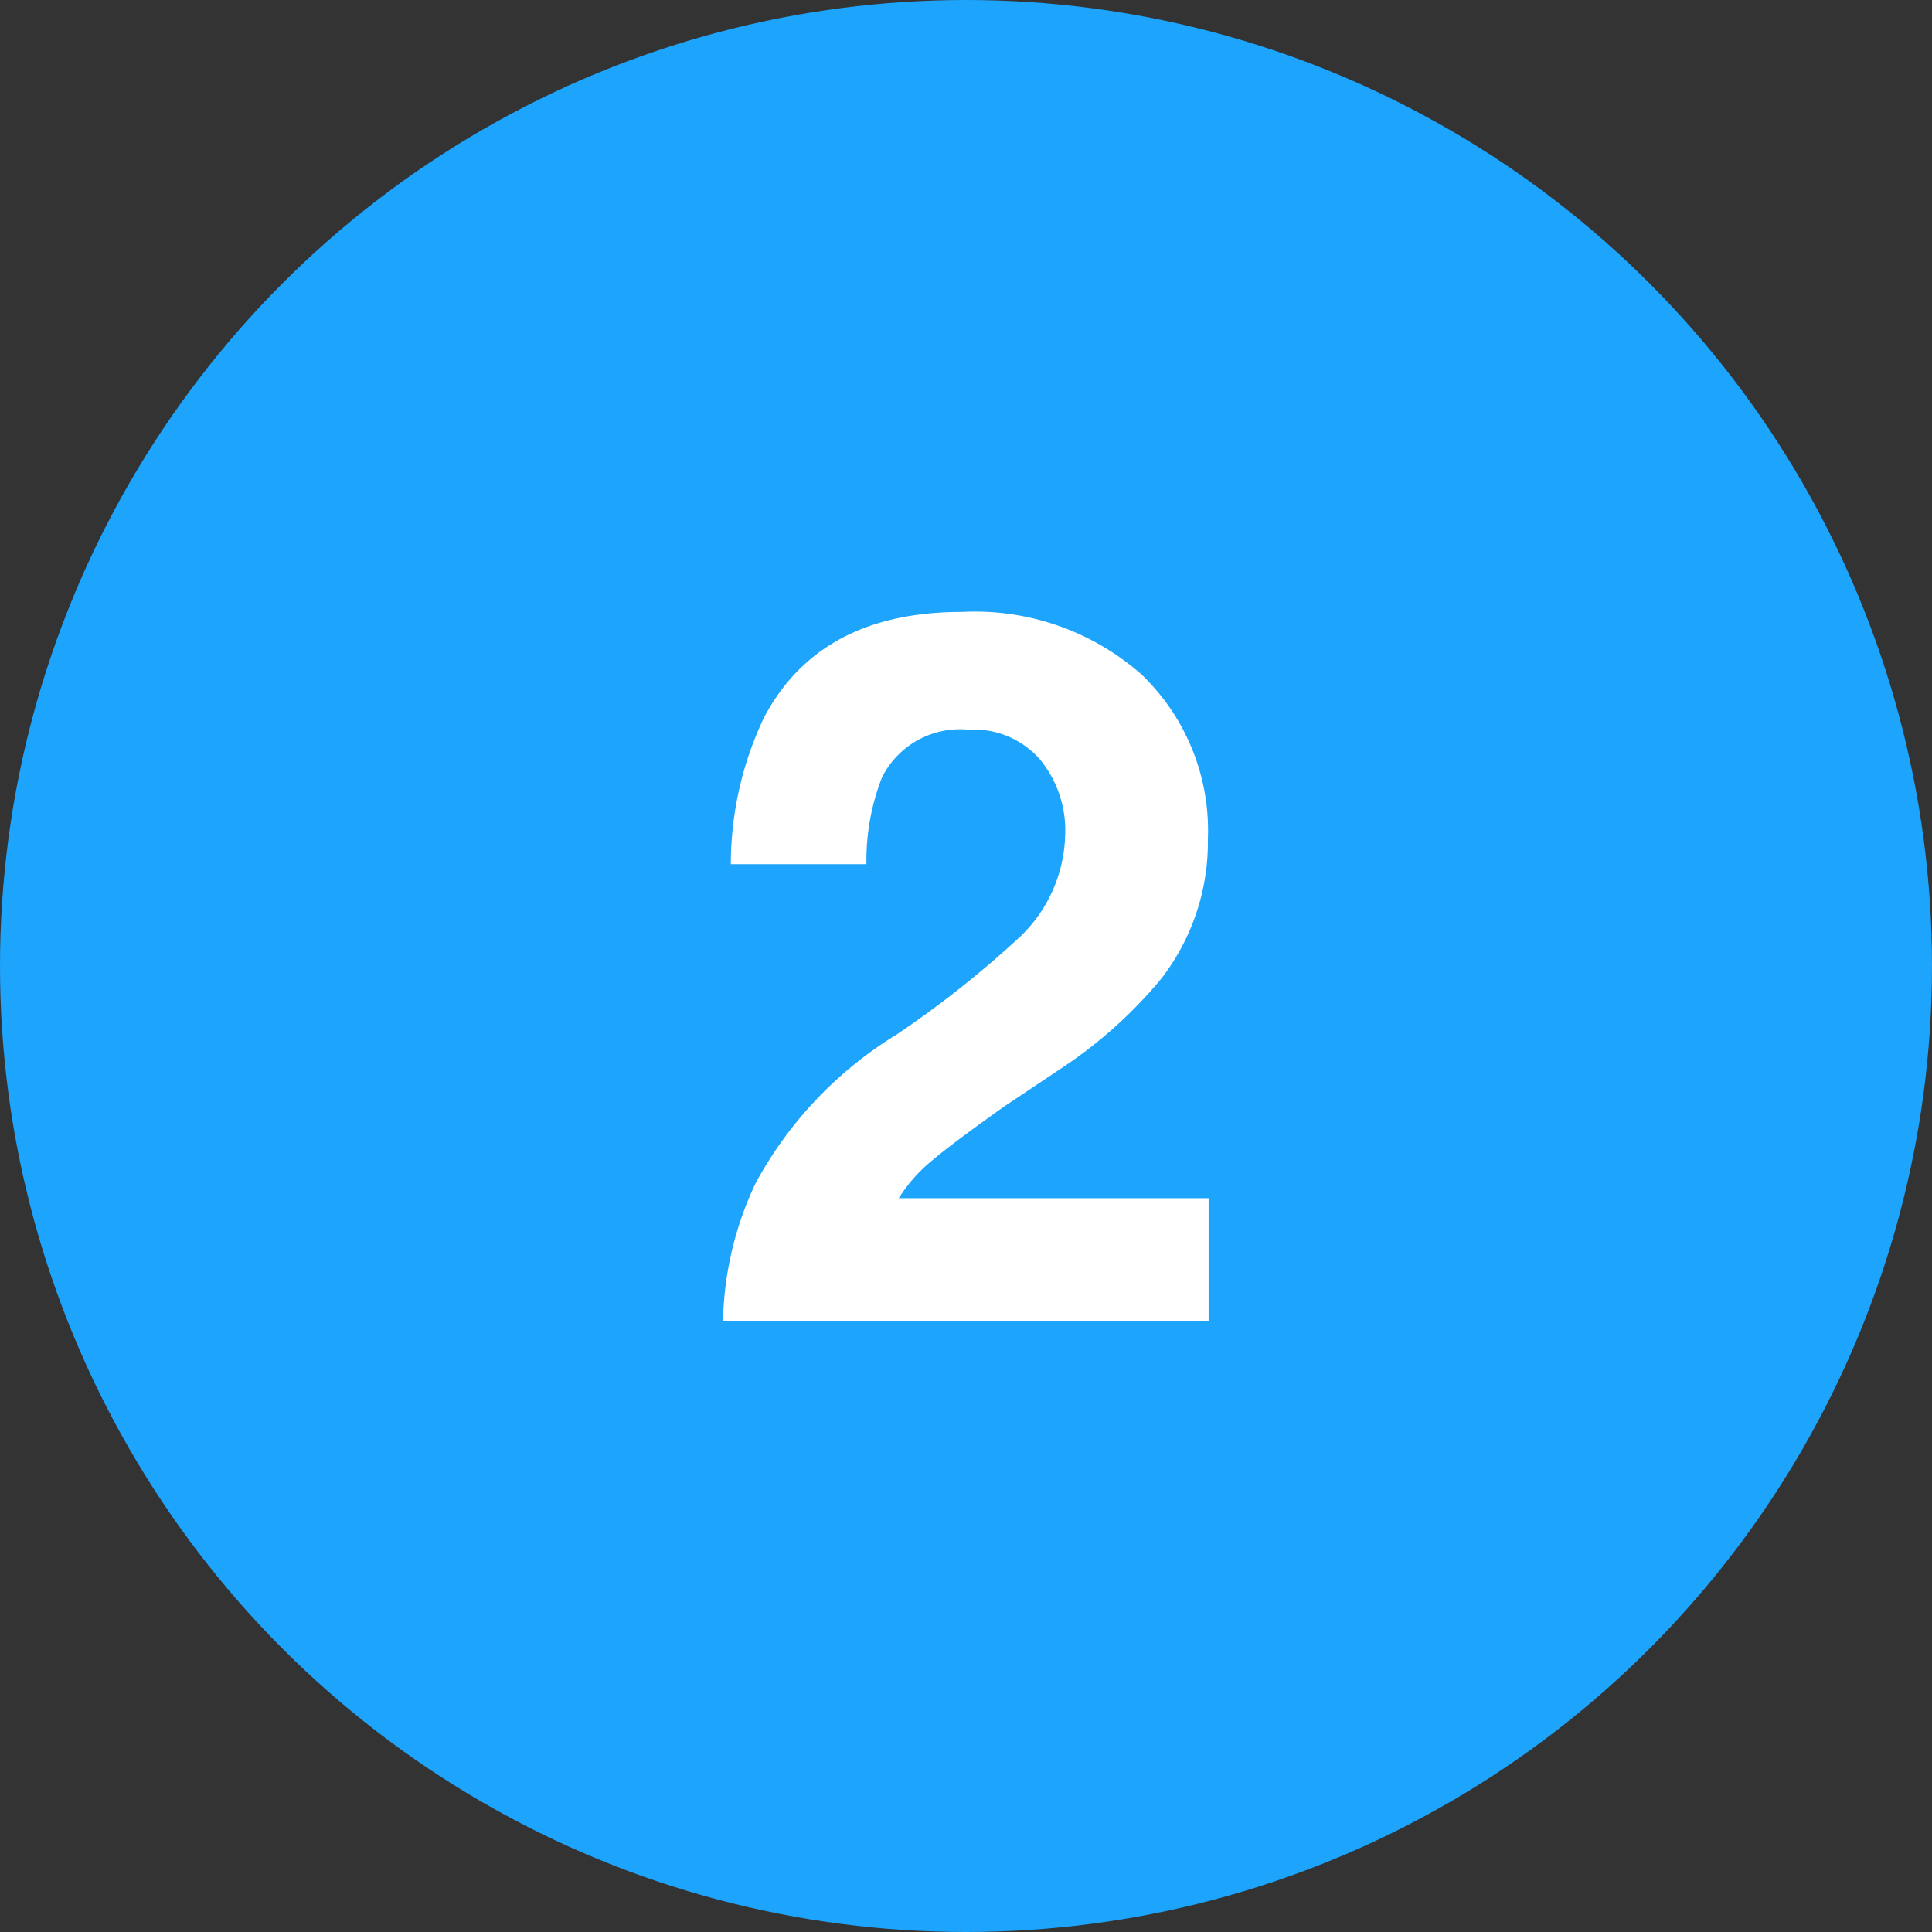
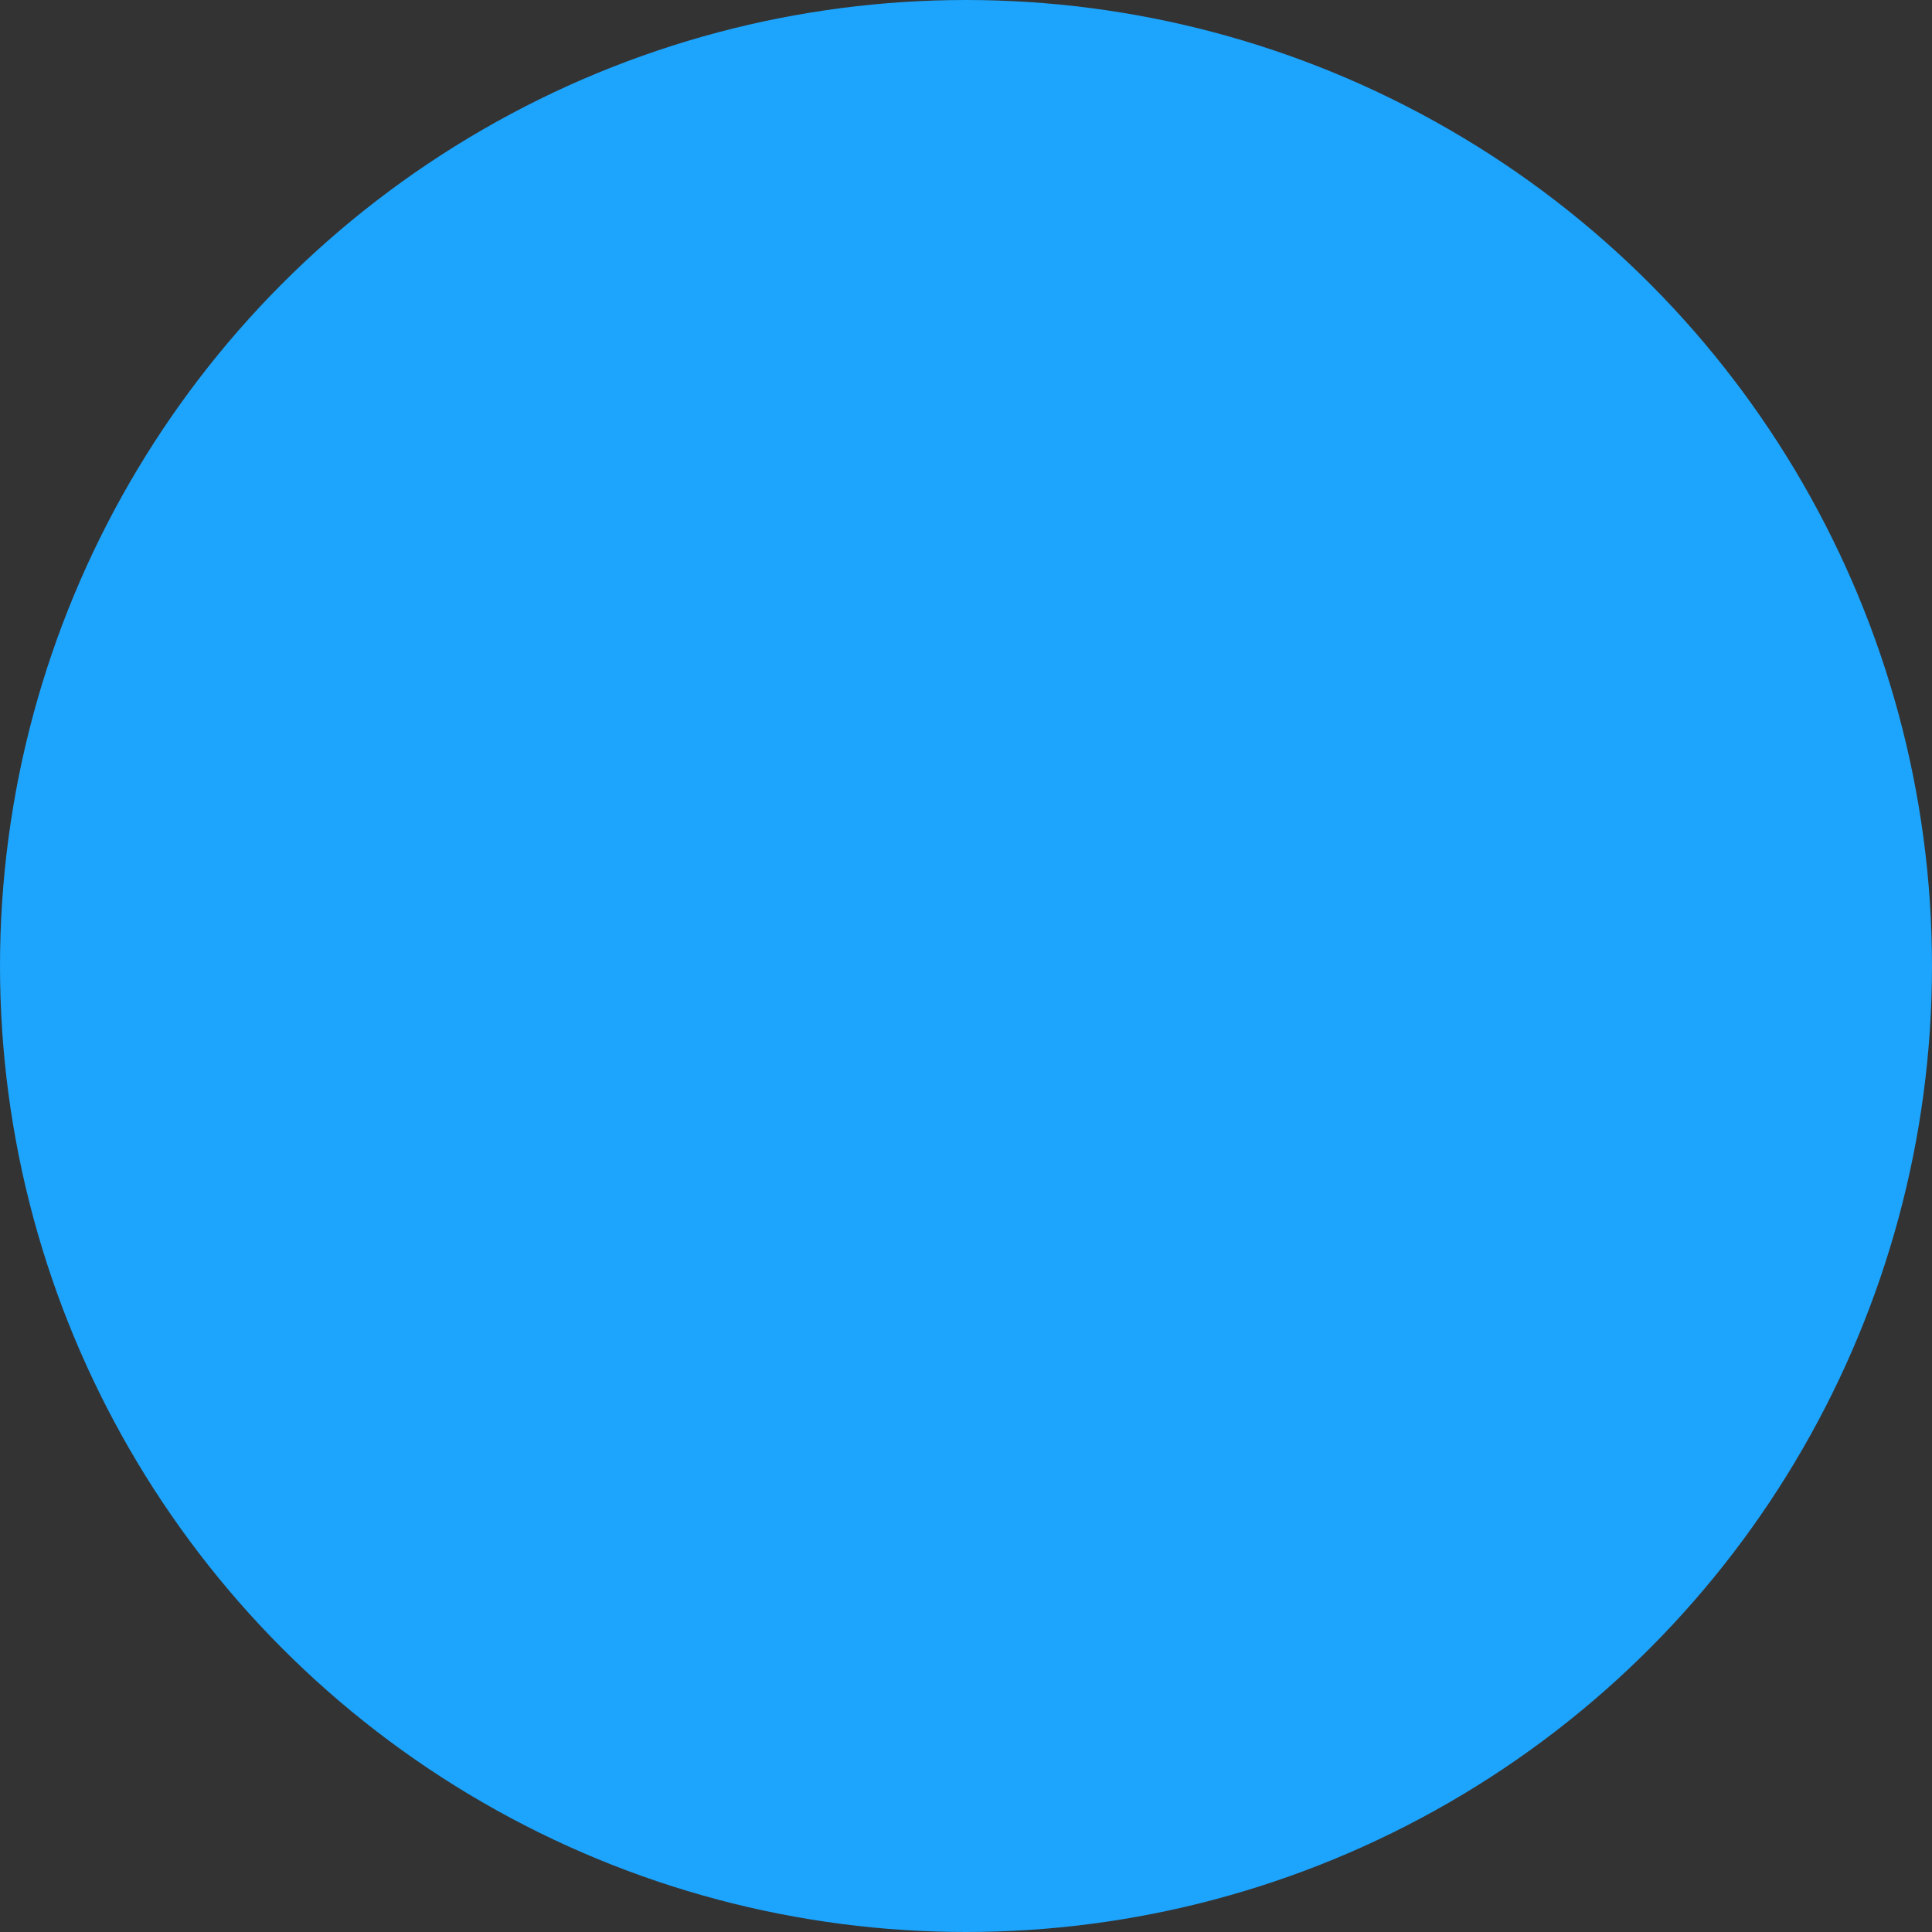
<svg xmlns="http://www.w3.org/2000/svg" viewBox="0 0 52 52">
  <rect x="0" y="0" width="52" height="52" fill="#333333" stroke="none" />
  <defs>
    <style>.cls-1{fill:#1da4fc;}.cls-2{fill:#fff;}</style>
  </defs>
  <title>two</title>
  <g id="Layer_2" data-name="Layer 2">
    <g id="Layer_1-2" data-name="Layer 1">
      <circle class="cls-1" cx="26" cy="26" r="26" />
-       <path class="cls-2" d="M20.34,31.84a10.62,10.62,0,0,1,3.8-4,27.48,27.48,0,0,0,3.35-2.66,3.92,3.92,0,0,0,1.18-2.74,3,3,0,0,0-.68-2,2.36,2.36,0,0,0-1.92-.8,2.35,2.35,0,0,0-2.33,1.28,6.17,6.17,0,0,0-.42,2.34H19.67a9.21,9.21,0,0,1,.89-3.94q1.5-2.85,5.33-2.85a6.78,6.78,0,0,1,4.83,1.68,5.82,5.82,0,0,1,1.79,4.44,6,6,0,0,1-1.27,3.77,12.25,12.25,0,0,1-2.73,2.43L27,29.8c-.94.67-1.58,1.15-1.93,1.45a4.19,4.19,0,0,0-.88,1h8.34v3.3H19.46A9.07,9.07,0,0,1,20.34,31.84Z" />
    </g>
  </g>
</svg>